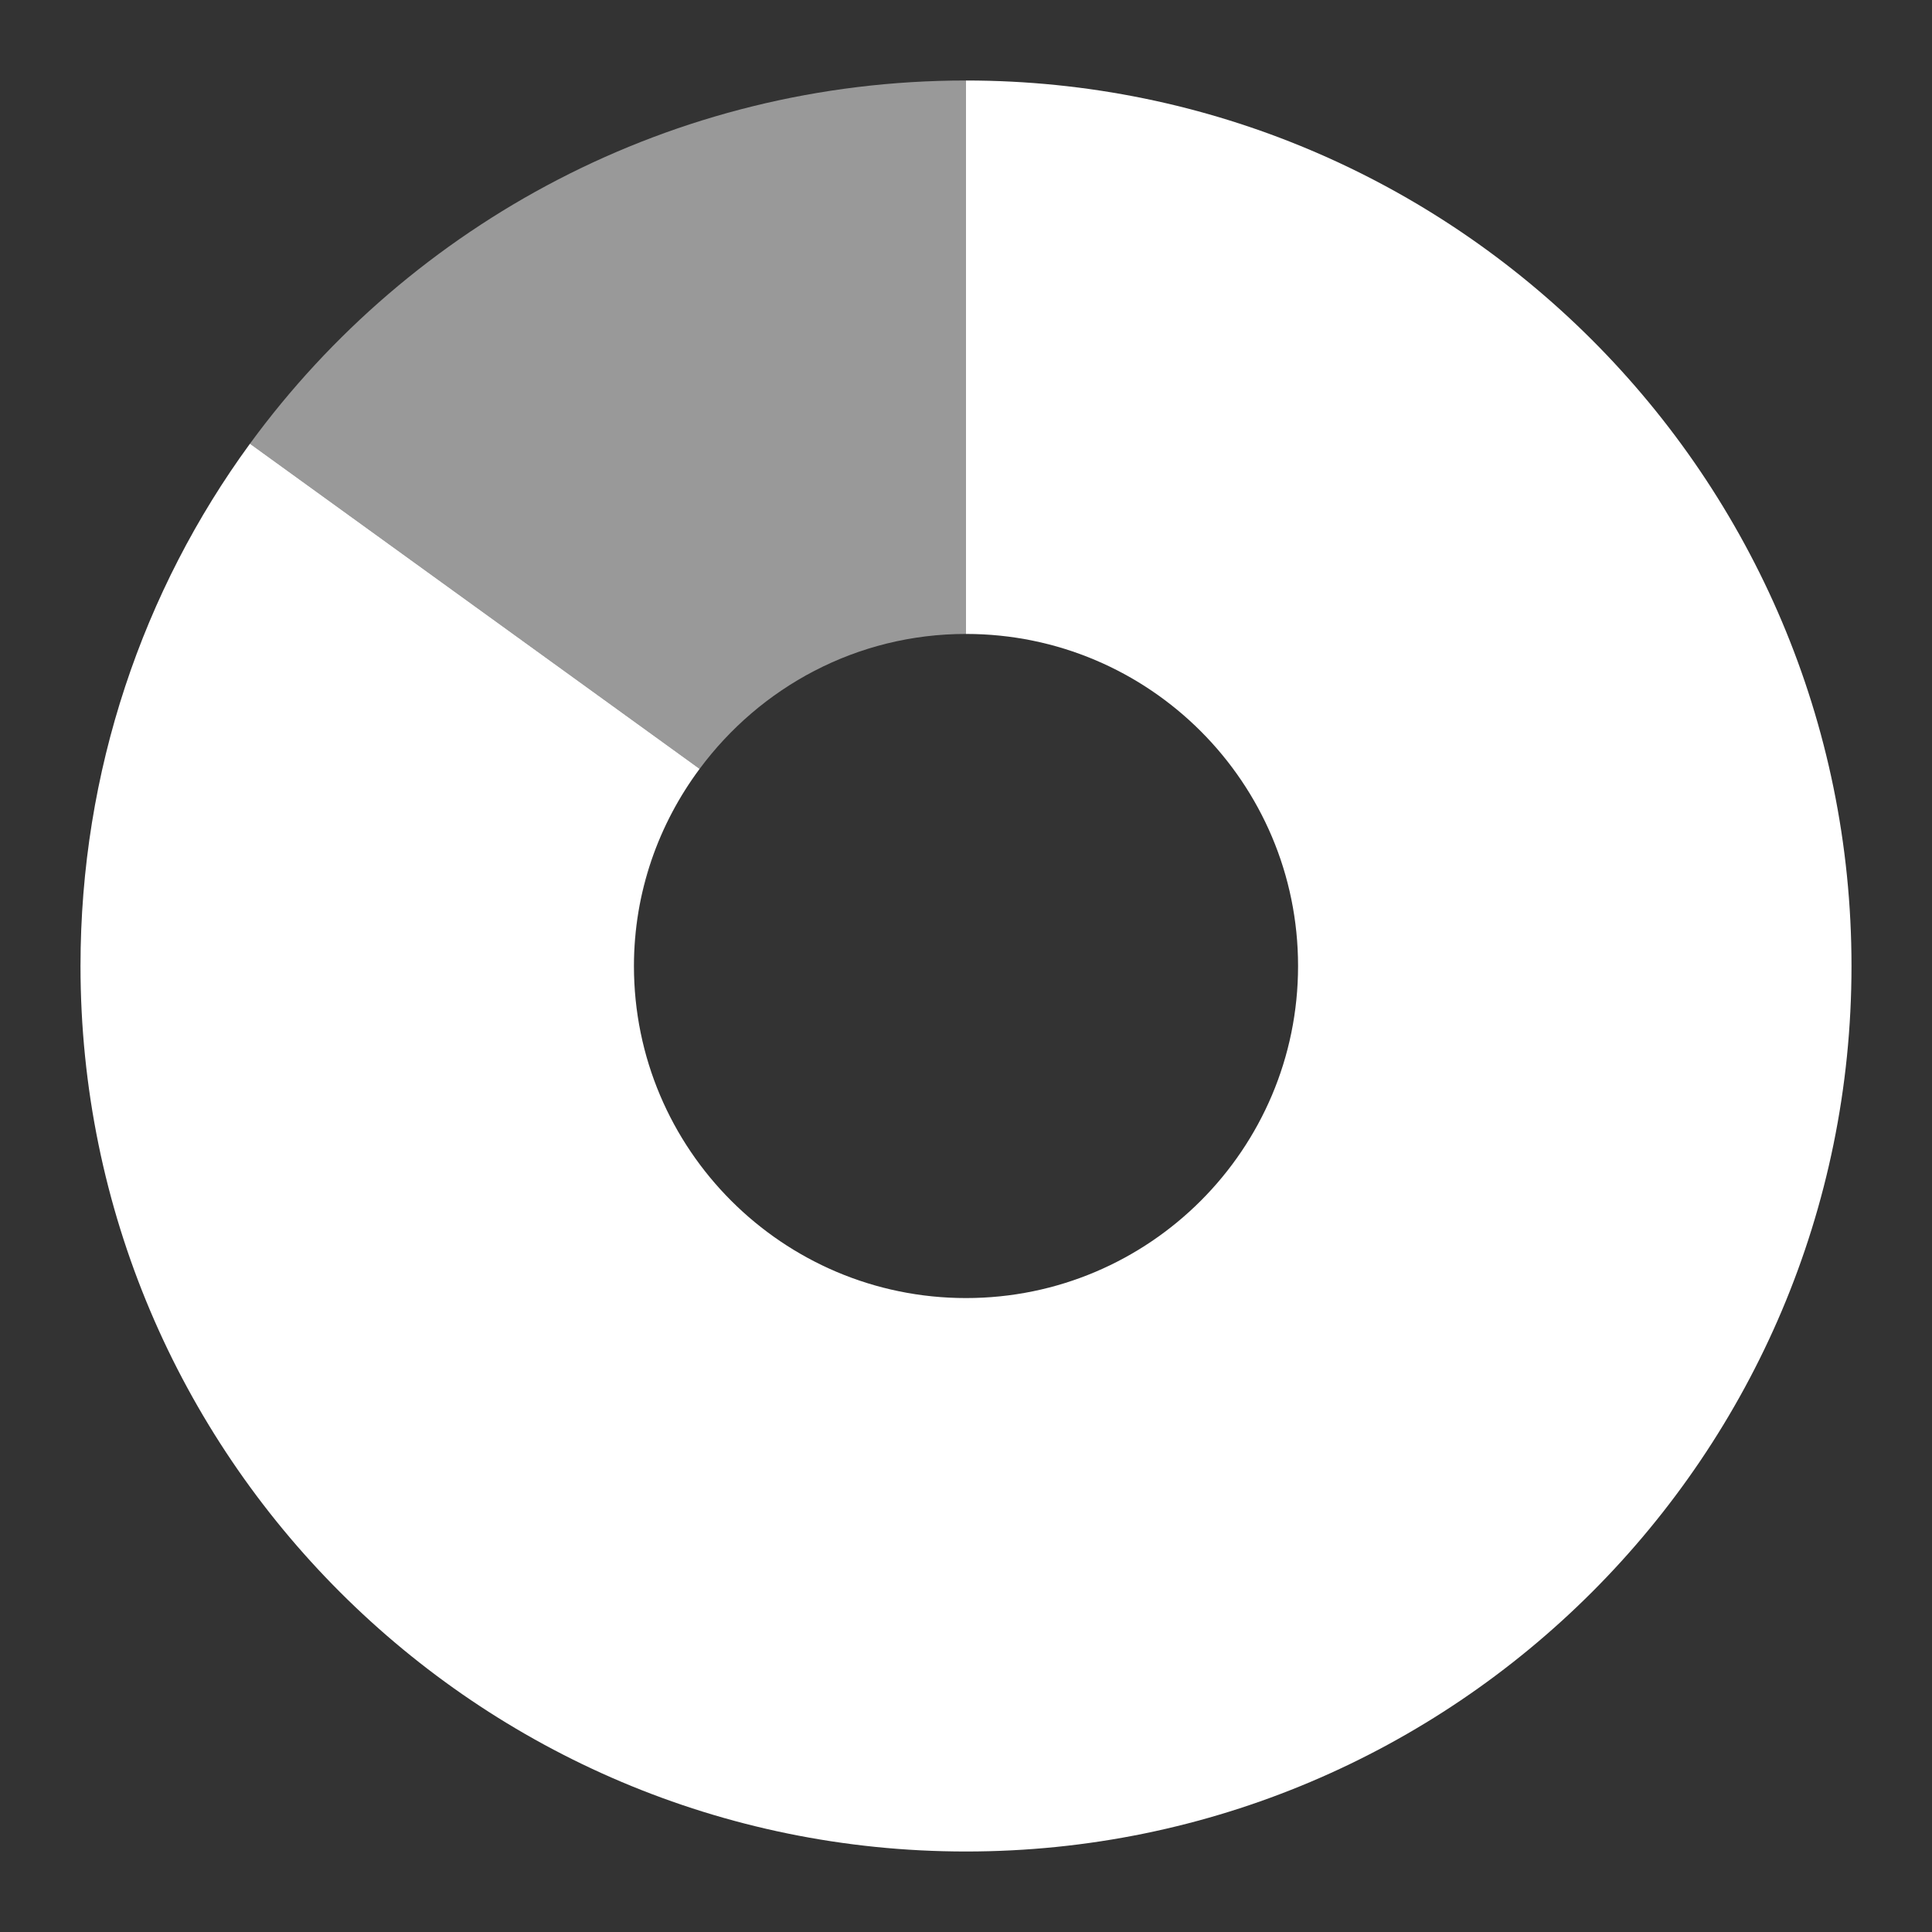
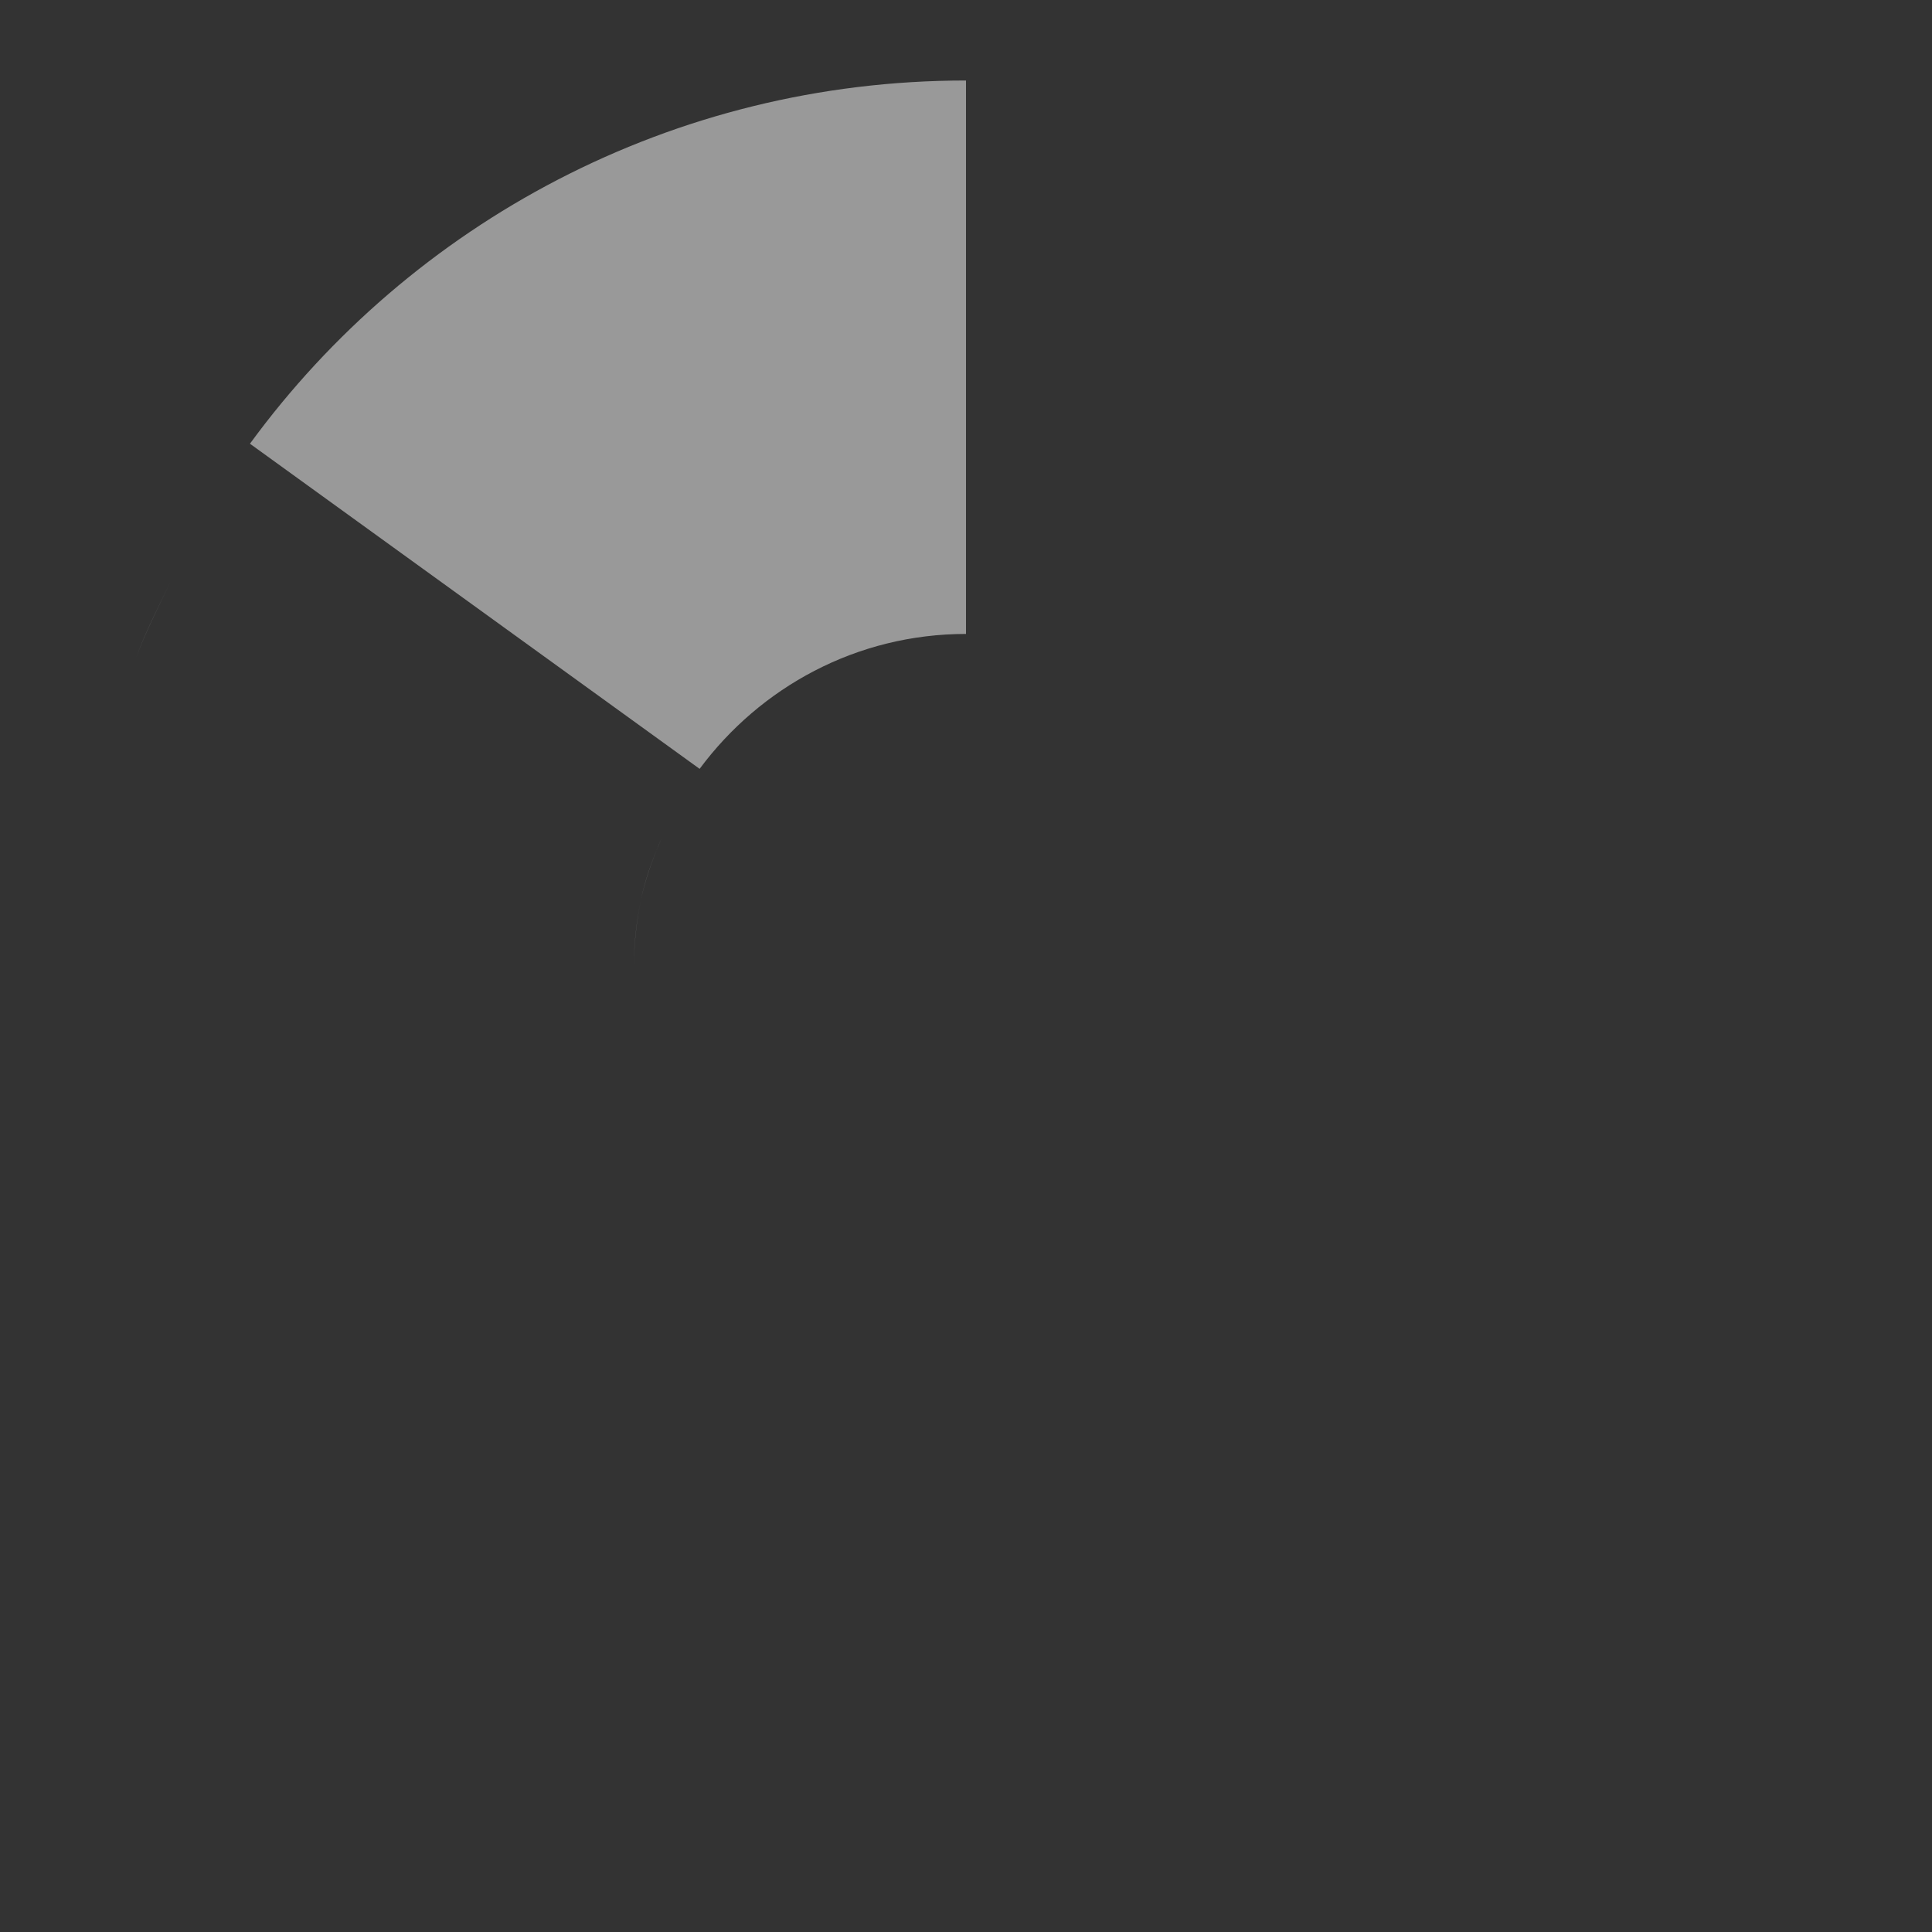
<svg xmlns="http://www.w3.org/2000/svg" width="24" height="24" version="1.0">
  <rect width="100%" height="100%" fill="#333333" stroke="none" />
  <path d="M 12,1 C 8.351,1 5.107,2.774 3.105,5.512 L 8.691,9.551 C 9.443,8.537 10.642,7.875 12,7.875 Z M 2.117,7.23 C 1.967,7.542 1.809,7.849 1.688,8.176 1.81,7.843 1.964,7.547 2.117,7.23 Z M 8.219,10.41 C 8.112,10.662 8.016,10.909 7.961,11.184 8.016,10.915 8.114,10.657 8.219,10.41 Z M 7.961,11.184 C 7.908,11.444 7.875,11.724 7.875,12 c 0,-0.285 0.031,-0.548 0.086,-0.816 z" style="fill-rule:evenodd;fill:#ffffff;opacity:.5" />
-   <path d="m12 1v6.875c2.277 1e-7 4.125 1.848 4.125 4.125s-1.848 4.125-4.125 4.125-4.125-1.848-4.125-4.125c1e-7 -0.918 0.307-1.765 0.816-2.449l-5.586-4.039c-1.328 1.818-2.105 4.066-2.105 6.488 0 6.072 4.928 11 11 11 6.072 0 11-4.928 11-11 0-6.072-4.928-11-11-11z" style="fill:#ffffff" />
</svg>